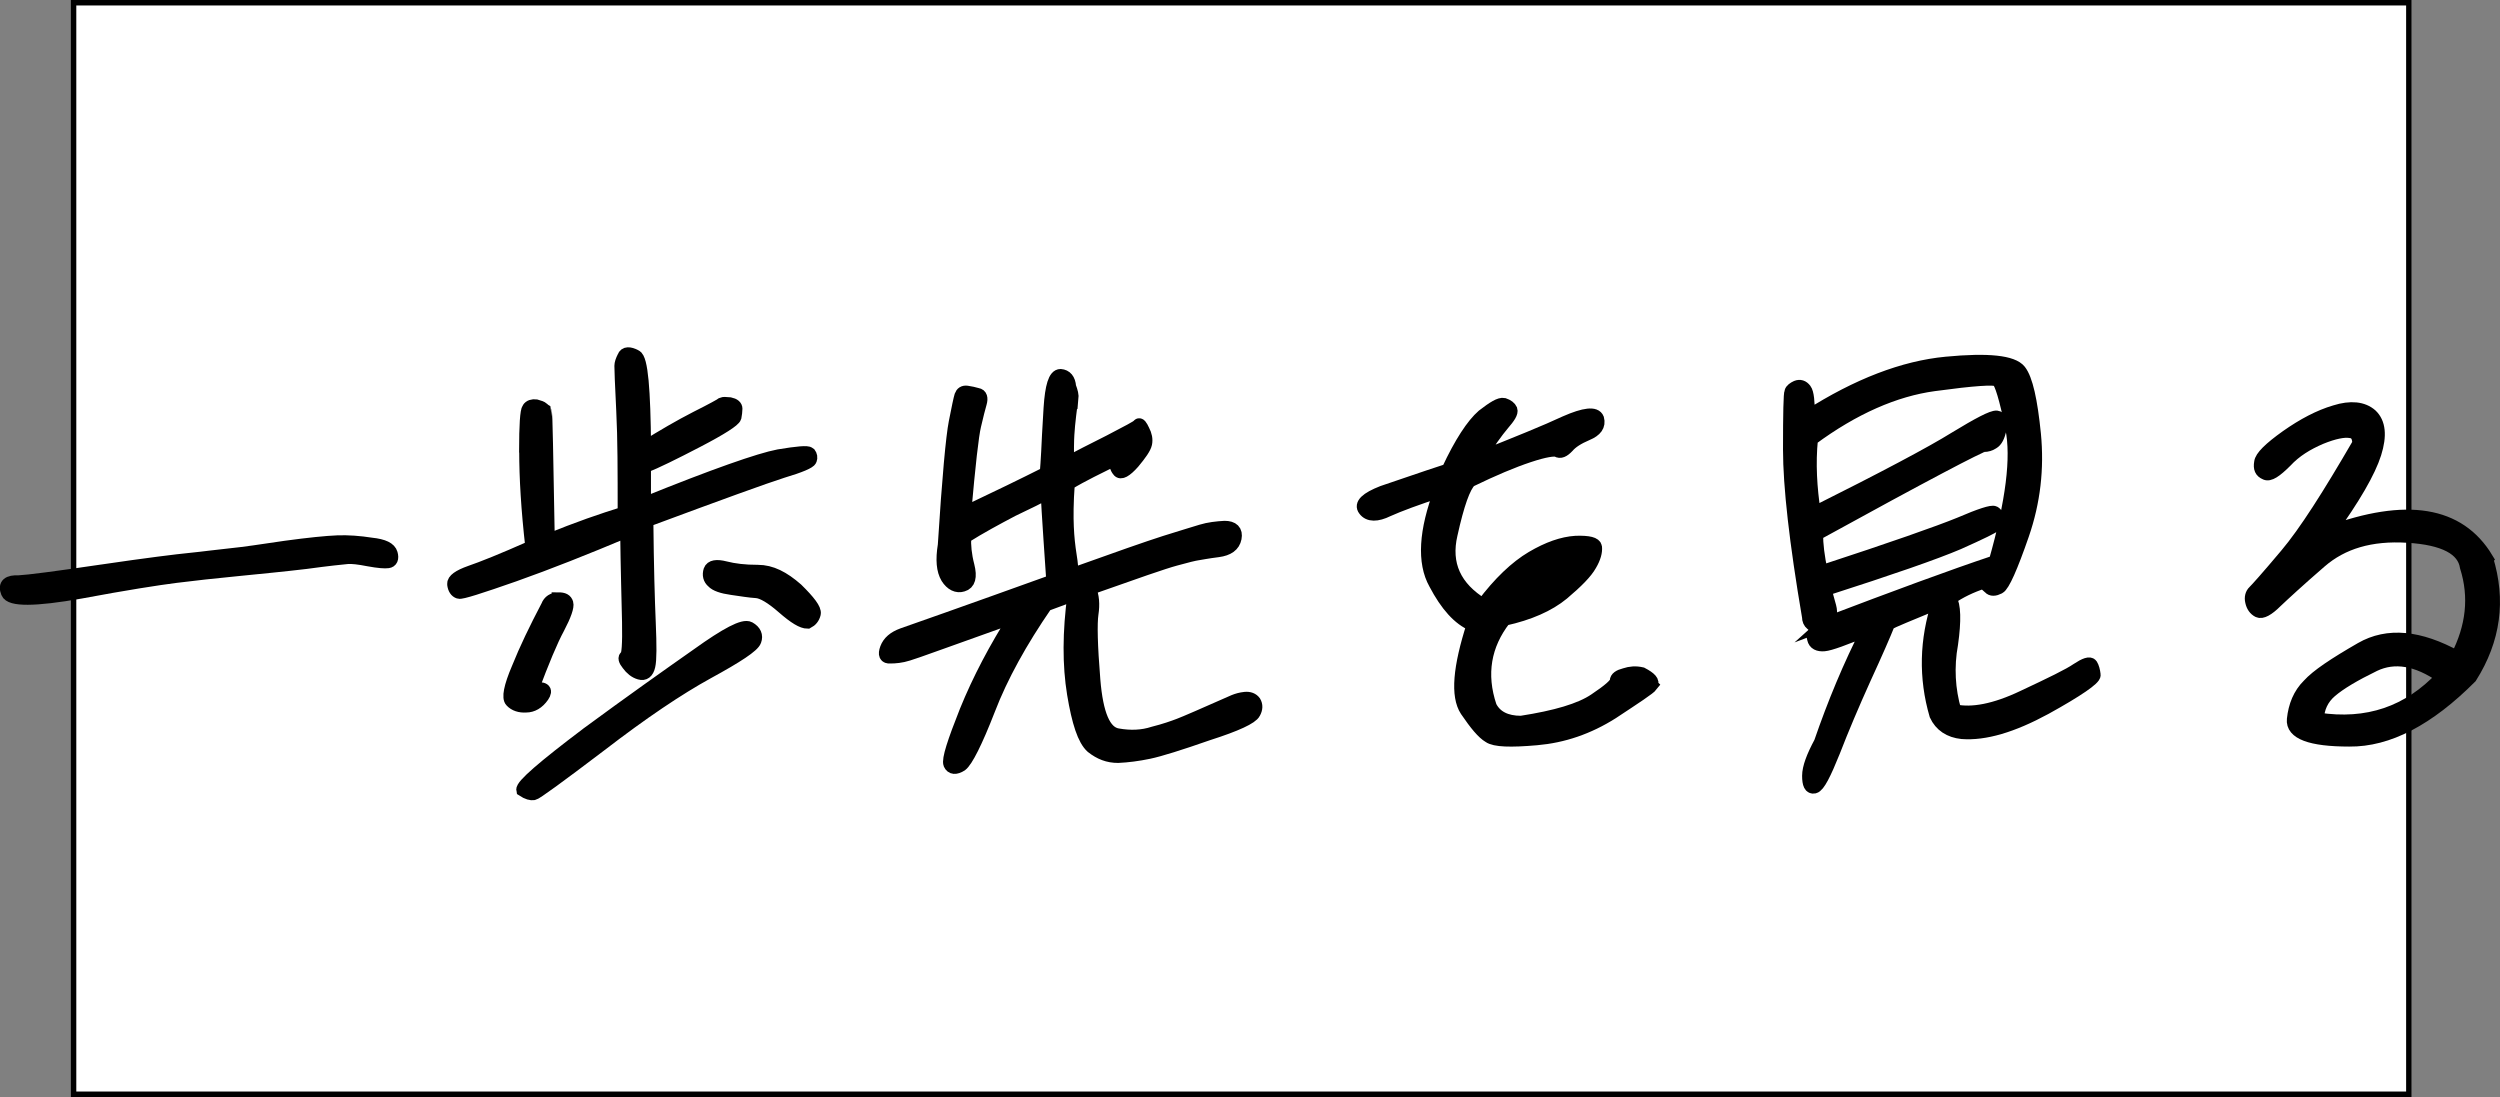
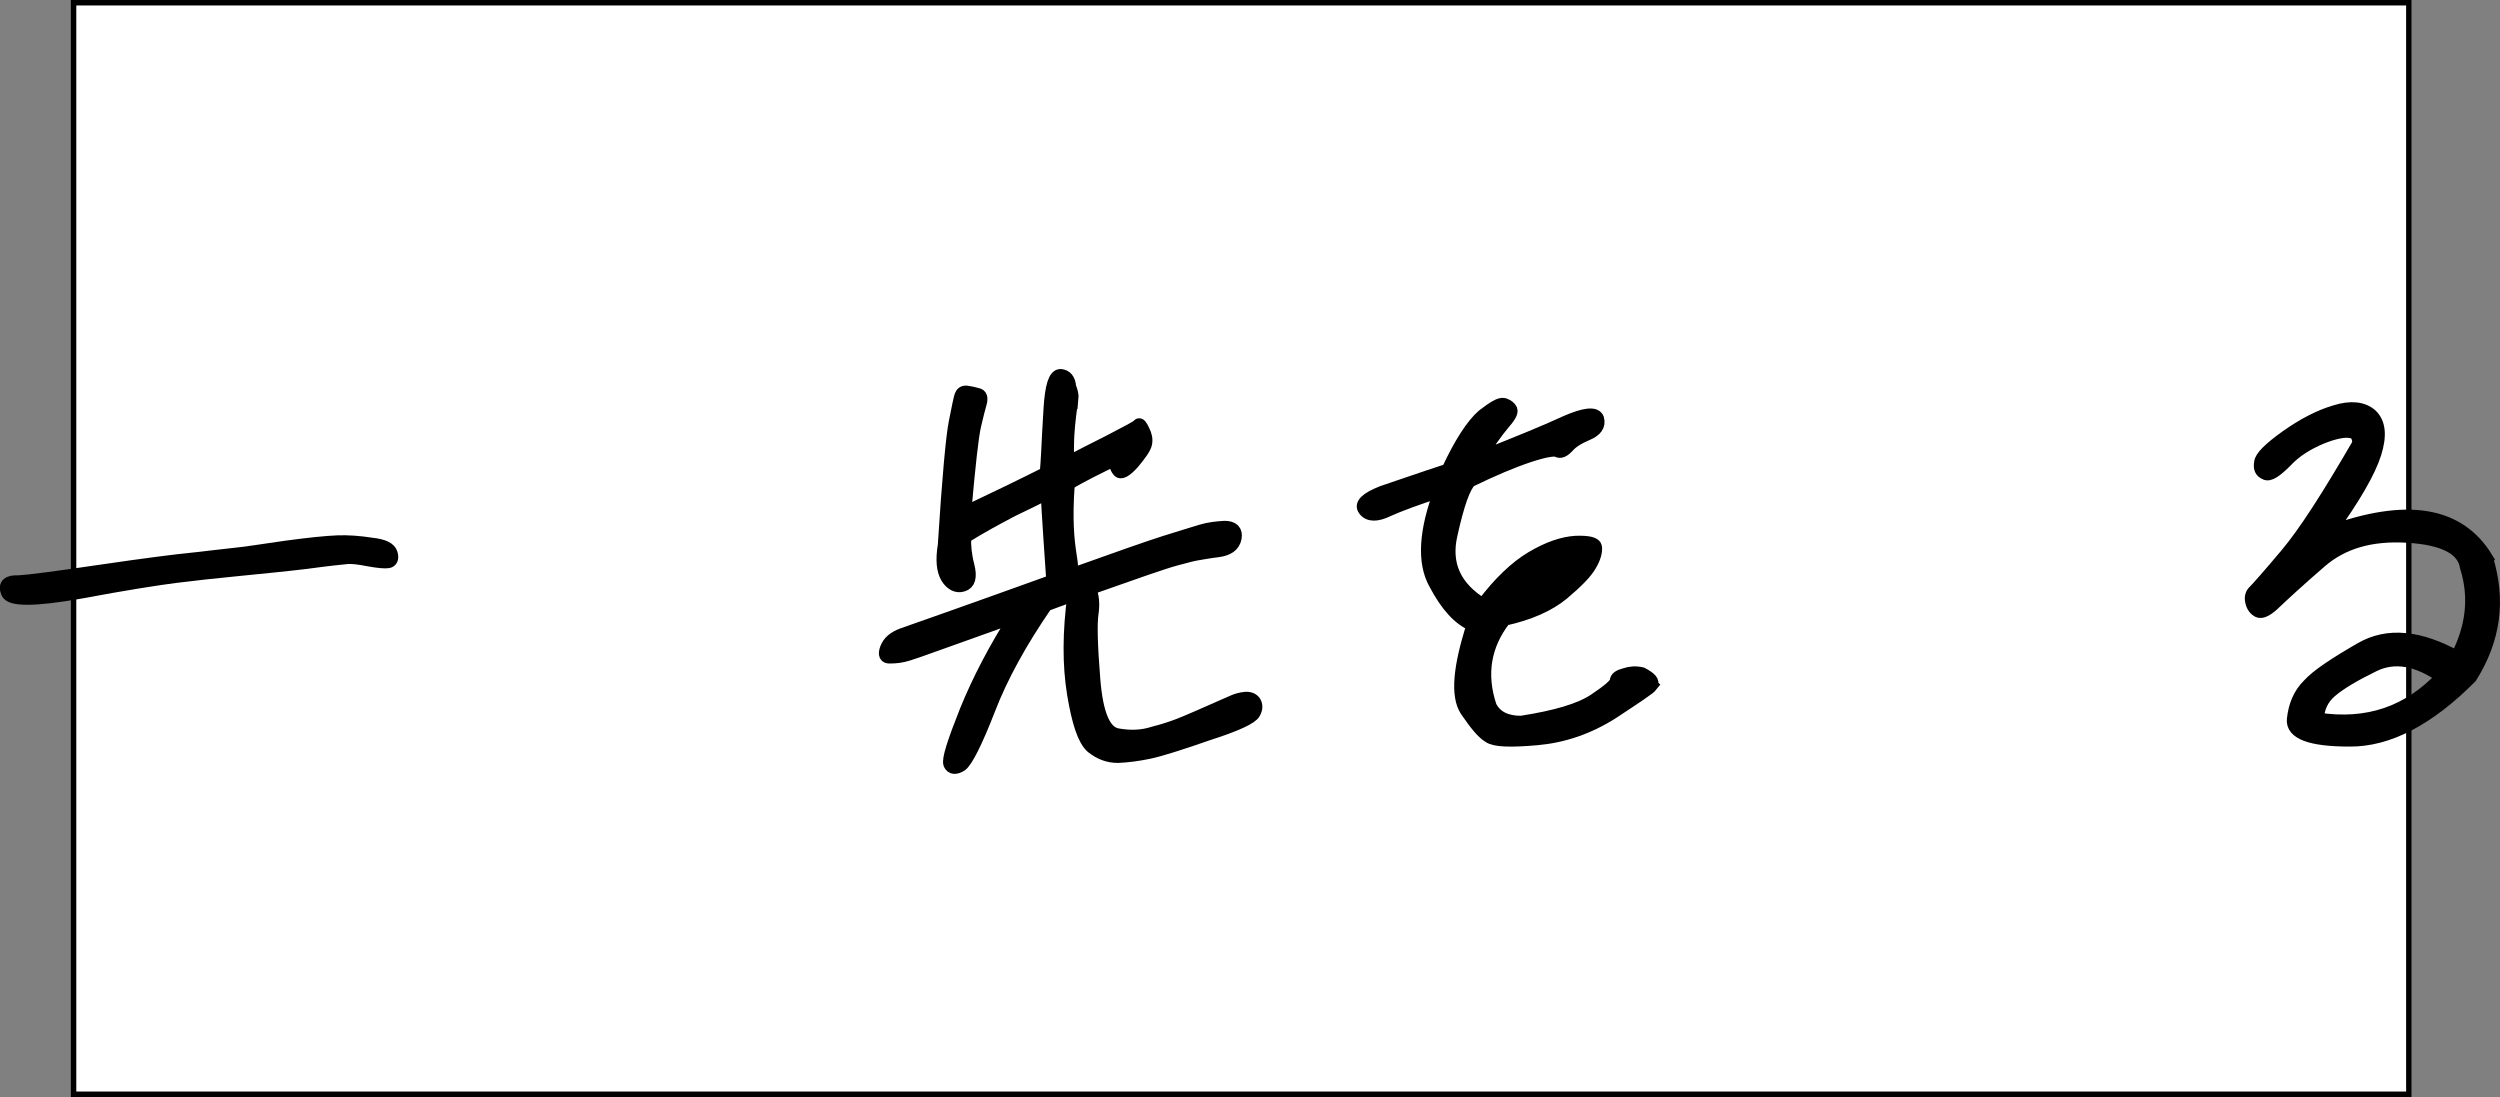
<svg xmlns="http://www.w3.org/2000/svg" id="_レイヤー_2" viewBox="0 0 229.03 100.5">
  <rect x="0" y="0" width="229.03" height="100.5" fill="#808080" stroke="none" />
  <defs>
    <style>.cls-1{stroke:#000;stroke-miterlimit:10;stroke-width:1.19px;}.cls-2,.cls-3{stroke-width:0px;}.cls-3{fill:#fff;}</style>
  </defs>
  <g id="main_a">
    <rect class="cls-3" x="6.74" y=".25" width="213.93" height="100" />
    <path class="cls-2" d="m220.93,100.5H6.49V0h214.43v100.5Zm-213.93-.5h213.43V.5H6.99v99.5Z" />
    <path class="cls-1" d="m9.33,52.31c4.21-.62,6.9-.95,8.12-1.07,1.22-.12,2.39-.29,3.6-.41,1.22-.12,2.91-.37,5.12-.7,2.13-.29,3.73-.45,4.73-.49.96-.04,2.04.04,3.12.21,1.13.12,1.69.41,1.82.87.13.45,0,.7-.3.74-.26.04-.87,0-1.78-.17-.87-.17-1.52-.25-1.95-.21-.43.04-1.74.17-3.78.45-2.08.25-4.21.45-6.29.66-2.13.21-3.99.41-5.64.62s-4.56.66-8.73,1.44c-4.21.74-6.42.74-6.69.04-.3-.74.09-1.03,1.04-.99.87-.04,3.39-.37,7.6-.99Z" />
-     <path class="cls-1" d="m48.15,41.3c0-2.35.09-3.67.26-3.87.13-.21.39-.29.69-.25.3.08.52.16.61.25.09.08.17.16.26.21.04.08.13,4,.26,11.87,2.65-1.11,4.99-1.9,6.95-2.51,0-3.75,0-6.84-.13-9.36-.13-2.51-.17-3.87-.17-4.12,0-.21.09-.49.26-.82.13-.37.52-.37,1.08-.08.56.25.78,3.09.83,8.37,1.65-1.03,3.21-1.94,4.73-2.72,1.48-.74,2.3-1.2,2.39-1.28.09-.04.3-.04.69,0,.39.08.56.25.56.45,0,.25-.04.49-.09.78-.09.29-1.22,1.03-3.43,2.18-2.21,1.15-3.82,1.94-4.86,2.35v3.38c6.42-2.6,10.55-4.04,12.29-4.37,1.74-.29,2.65-.37,2.82-.21.13.17.17.37.09.58s-.91.58-2.56,1.07c-1.69.54-5.77,2.02-12.42,4.49.04,4.16.13,7.29.22,9.36.09,2.1.09,3.42-.04,3.96-.13.58-.43.78-.83.66-.43-.12-.78-.41-1.08-.82-.3-.37-.35-.62-.17-.7s.26-1.15.22-3.17c-.04-1.98-.13-4.78-.17-8.33-3.73,1.57-7.16,2.93-10.29,4.04-3.17,1.11-4.86,1.65-5.08,1.57-.26-.08-.43-.33-.48-.74-.04-.37.48-.74,1.52-1.11,1.08-.37,2.95-1.11,5.64-2.31-.39-3.42-.56-6.35-.56-8.78Zm3,13.56c.48,0,.69.12.78.41s-.17,1.07-.78,2.23c-.65,1.2-1.43,3.09-2.39,5.65,1.08-.17,1.35.04.96.62-.43.62-.96.91-1.52.91-.56.04-1.04-.12-1.35-.45-.3-.29-.13-1.28.61-3.01.69-1.73,1.61-3.63,2.69-5.69.17-.45.52-.66,1-.66Zm2.65,12.36c4.04-2.97,7.42-5.36,10.11-7.25,2.65-1.9,4.21-2.72,4.73-2.43.52.29.69.7.52,1.15-.17.49-1.61,1.44-4.34,2.93-2.69,1.48-5.95,3.67-9.81,6.64-3.86,2.93-5.9,4.41-6.12,4.45-.22.04-.56-.04-1-.33-.09-.41,1.91-2.14,5.9-5.15Zm17.93-11.58c-1.04-.91-1.87-1.4-2.43-1.44-.65-.04-1.35-.16-2.26-.29-.87-.12-1.48-.33-1.74-.62-.3-.25-.39-.62-.26-1.03.13-.37.61-.45,1.39-.25.82.21,1.78.33,3,.33s2.34.58,3.56,1.65c1.13,1.11,1.69,1.85,1.61,2.23-.09.37-.3.62-.61.78-.48,0-1.17-.41-2.26-1.36Z" />
    <path class="cls-1" d="m98.17,36.56c-.04.37-.09.87-.17,1.44-.09.66-.13,1.28-.17,1.81-.04.58-.04,1.44-.04,2.6.91-.49,2.21-1.15,3.86-1.98,1.65-.87,2.56-1.32,2.65-1.48.09-.12.22.04.43.49.22.41.3.82.22,1.2s-.48.95-1.13,1.73c-.69.78-1.17,1.03-1.35.74-.22-.25-.3-.62-.26-1.07-1.56.78-3.04,1.48-4.34,2.27-.13,1.73-.13,3.05-.09,3.96.04.95.13,1.77.26,2.6.13.78.17,1.4.17,1.77,4.12-1.48,6.95-2.47,8.51-2.97s2.69-.82,3.34-1.03c.69-.21,1.43-.29,2.13-.33.74,0,1.09.33.96.99-.13.66-.65,1.03-1.56,1.15-.96.12-1.61.25-1.87.29-.3.04-1,.21-2.04.5-1.08.29-3.65,1.19-7.86,2.68.3.7.35,1.44.22,2.31-.13.87-.09,2.89.17,6.06.26,3.17.96,4.82,2.17,5.03,1.17.21,2.26.17,3.3-.17,1-.25,1.82-.54,2.34-.74.56-.21,2.26-.95,5.04-2.18.3-.12.61-.21,1-.25s.69.08.87.33c.17.29.17.62-.04.99-.22.45-1.61,1.11-4.21,1.94-2.6.91-4.43,1.48-5.43,1.69-1,.21-1.95.33-2.82.37-.91,0-1.65-.29-2.39-.87-.74-.66-1.26-2.27-1.69-4.86-.43-2.64-.43-5.65.04-9.11l-2.56.95c-2.3,3.34-4.08,6.55-5.25,9.6-1.17,3.01-2.04,4.7-2.52,5.07-.52.33-.87.29-1.04-.08-.17-.41.35-2.02,1.48-4.86,1.17-2.88,2.69-5.77,4.56-8.7-5.9,2.1-9.16,3.3-9.85,3.5-.65.21-1.22.25-1.65.25-.43.04-.56-.21-.35-.78.22-.58.69-.99,1.48-1.28.83-.29,5.43-1.9,13.76-4.9-.04-.58-.13-1.85-.26-3.83s-.22-3.38-.26-4.24c-.61.33-1.69.87-3.17,1.57-1.48.78-2.95,1.57-4.38,2.47-.04.74.04,1.65.3,2.64.26,1.03.09,1.61-.48,1.77-.52.17-1.04-.08-1.43-.7-.39-.66-.48-1.61-.26-2.97.39-6.18.74-9.93,1-11.25.26-1.32.43-2.14.52-2.43.09-.25.26-.37.56-.33s.65.12.96.21c.3.04.39.33.26.78-.13.45-.3,1.11-.52,2.06-.22.91-.52,3.59-.91,8,2.95-1.4,5.43-2.6,7.47-3.63.04-.5.09-1.15.13-1.94.04-.74.09-2.06.22-4.04.13-1.98.43-2.97.96-2.97.48.04.78.37.83,1.03.17.45.26.78.22,1.15Z" />
    <path class="cls-1" d="m151.31,62.78c-.22.29-1.48,1.11-3.6,2.51-2.21,1.4-4.51,2.18-6.95,2.39-2.39.21-3.82.16-4.34-.21-.56-.33-1.21-1.11-2.08-2.39-.87-1.32-.65-3.92.61-7.83-1.3-.54-2.43-1.81-3.47-3.79-1.09-1.94-.91-4.82.48-8.49-2.17.7-3.82,1.32-4.82,1.77-1,.49-1.74.49-2.13-.04-.39-.49.17-1.03,1.65-1.61,1.48-.49,3.47-1.2,5.99-2.02,1.17-2.51,2.26-4.16,3.21-4.99.96-.74,1.56-1.11,1.91-1.03.35.12.56.29.65.49.09.25-.17.66-.74,1.32-.56.66-1.3,1.69-2.21,3.13,3.52-1.4,6.17-2.47,7.94-3.3,1.78-.78,2.74-.87,2.95-.33.17.62-.17,1.07-.96,1.4-.87.37-1.43.74-1.78,1.15-.39.41-.69.54-.96.37-.26-.12-1.13,0-2.6.49-1.48.49-3.26,1.24-5.38,2.27-.56.54-1.13,2.14-1.74,4.9-.65,2.76.35,4.9,2.91,6.47,1.52-2.02,3.04-3.46,4.51-4.33,1.48-.87,2.78-1.32,3.99-1.4,1.22-.04,1.78.12,1.82.45.04.41-.09.95-.48,1.61-.39.7-1.21,1.53-2.52,2.64-1.3,1.07-3.08,1.85-5.34,2.35-1.82,2.35-2.3,5.03-1.3,8,.48.95,1.43,1.44,2.82,1.44,3.17-.49,5.43-1.15,6.77-2.06,1.3-.87,1.95-1.44,1.95-1.73,0-.25.26-.45.78-.58.52-.17,1-.21,1.56-.08.78.41,1.08.74.87,1.03Zm-11.59-8.41c1.56-.7,2.82-1.57,3.86-2.64-1.74.37-3.04,1.28-3.86,2.64Z" />
-     <path class="cls-1" d="m177.58,55.19c-2.69,1.11-4.21,1.73-4.56,1.94-.39.99-1.13,2.68-2.21,5.03-1.08,2.39-2.04,4.66-2.82,6.68-.83,2.06-1.39,3.17-1.78,3.26-.35.08-.52-.25-.52-1.03,0-.74.39-1.77,1.08-3.05,1.22-3.54,2.65-7.01,4.38-10.39-2.17.91-3.52,1.4-4.04,1.44-.52.04-.87-.12-.96-.54-.13-.37.04-.78.61-1.15-.69,0-1.08-.29-1.08-.87-1.17-6.88-1.74-11.99-1.74-15.33s.04-5.11.13-5.28c.04-.17.26-.33.52-.45.3-.12.56-.04.78.25.22.29.3,1.11.3,2.43,4.51-2.88,8.73-4.49,12.63-4.86,3.86-.37,6.08-.12,6.73.7.61.78,1.04,2.72,1.35,5.81.3,3.13-.04,6.18-1.08,9.19-1.04,3.01-1.78,4.66-2.17,4.86s-.69.21-.87,0c-.22-.21-.43-.37-.56-.49-1.13.37-2.17.87-3.04,1.48.39.62.43,2.02.13,4.16-.39,2.14-.26,4.2.3,6.14,1.56.33,3.65-.04,6.25-1.28,2.56-1.2,4.25-2.02,4.95-2.51.74-.49,1.17-.62,1.3-.41.13.21.22.54.26.91.04.33-1.48,1.4-4.47,3.05-3.04,1.65-5.56,2.39-7.64,2.23-1.13-.12-1.95-.66-2.39-1.61-1-3.42-.91-6.88.22-10.3Zm6.73-15.99c-.56-2.72-1-4.16-1.3-4.37-.3-.21-2.21-.08-5.82.41-3.6.49-7.38,2.14-11.24,4.99-.22,2.23-.09,4.45.26,6.76,6.42-3.21,10.77-5.52,12.89-6.84,2.17-1.32,3.43-1.98,3.82-1.94.35.04.43.41.3,1.11-.13.66-.35,1.07-.65,1.24-.26.17-.52.25-.83.25s-5.43,2.68-15.32,8.12c0,.91.13,2.06.43,3.46,6.55-2.14,10.77-3.63,12.68-4.41,1.91-.82,2.95-1.15,3.17-1.03.22.12.26.33.22.62-.09.29-.17.49-.22.58-.09.12-1.17.66-3.3,1.61-2.13.91-6.16,2.31-12.2,4.25.13.45.26.99.43,1.57.17.62.04,1.15-.43,1.57,6.38-2.43,11.63-4.37,15.58-5.69,1.56-5.48,2.08-9.56,1.52-12.24Z" />
    <path class="cls-1" d="m227.81,51.19c1.17,3.79.7,7.38-1.48,10.84-3.86,3.87-7.55,5.81-11.11,5.77-3.56,0-5.25-.66-5.12-1.9.13-1.24.56-2.31,1.39-3.13.78-.87,2.39-1.94,4.82-3.34,2.43-1.4,5.34-1.11,8.77.78,1.43-2.76,1.74-5.52.87-8.28-.26-1.65-2.04-2.6-5.38-2.8-3.39-.21-5.99.58-7.99,2.31-2,1.73-3.34,2.97-4.08,3.67-.74.74-1.3,1.03-1.61.87s-.52-.45-.61-.87c-.09-.37,0-.7.22-.91s1.22-1.32,2.95-3.38c1.74-2.06,3.91-5.48,6.64-10.18,0-.7-.26-1.07-.83-1.11-.52-.08-1.43.08-2.65.58-1.26.54-2.34,1.2-3.21,2.14-.91.91-1.52,1.32-1.87,1.11-.39-.17-.52-.45-.43-.99.04-.49.83-1.28,2.39-2.39,1.52-1.07,3-1.85,4.43-2.27,1.43-.45,2.56-.33,3.3.33.74.7.87,1.85.35,3.5-.52,1.65-1.91,4.08-4.21,7.25,7.08-2.6,11.9-1.85,14.46,2.39Zm-4.08,10.8c-2.3-1.61-4.38-1.94-6.21-1.07-1.87.91-3.17,1.69-3.99,2.39-.78.66-1.21,1.57-1.21,2.56,4.56.7,8.33-.58,11.42-3.87Z" />
  </g>
</svg>